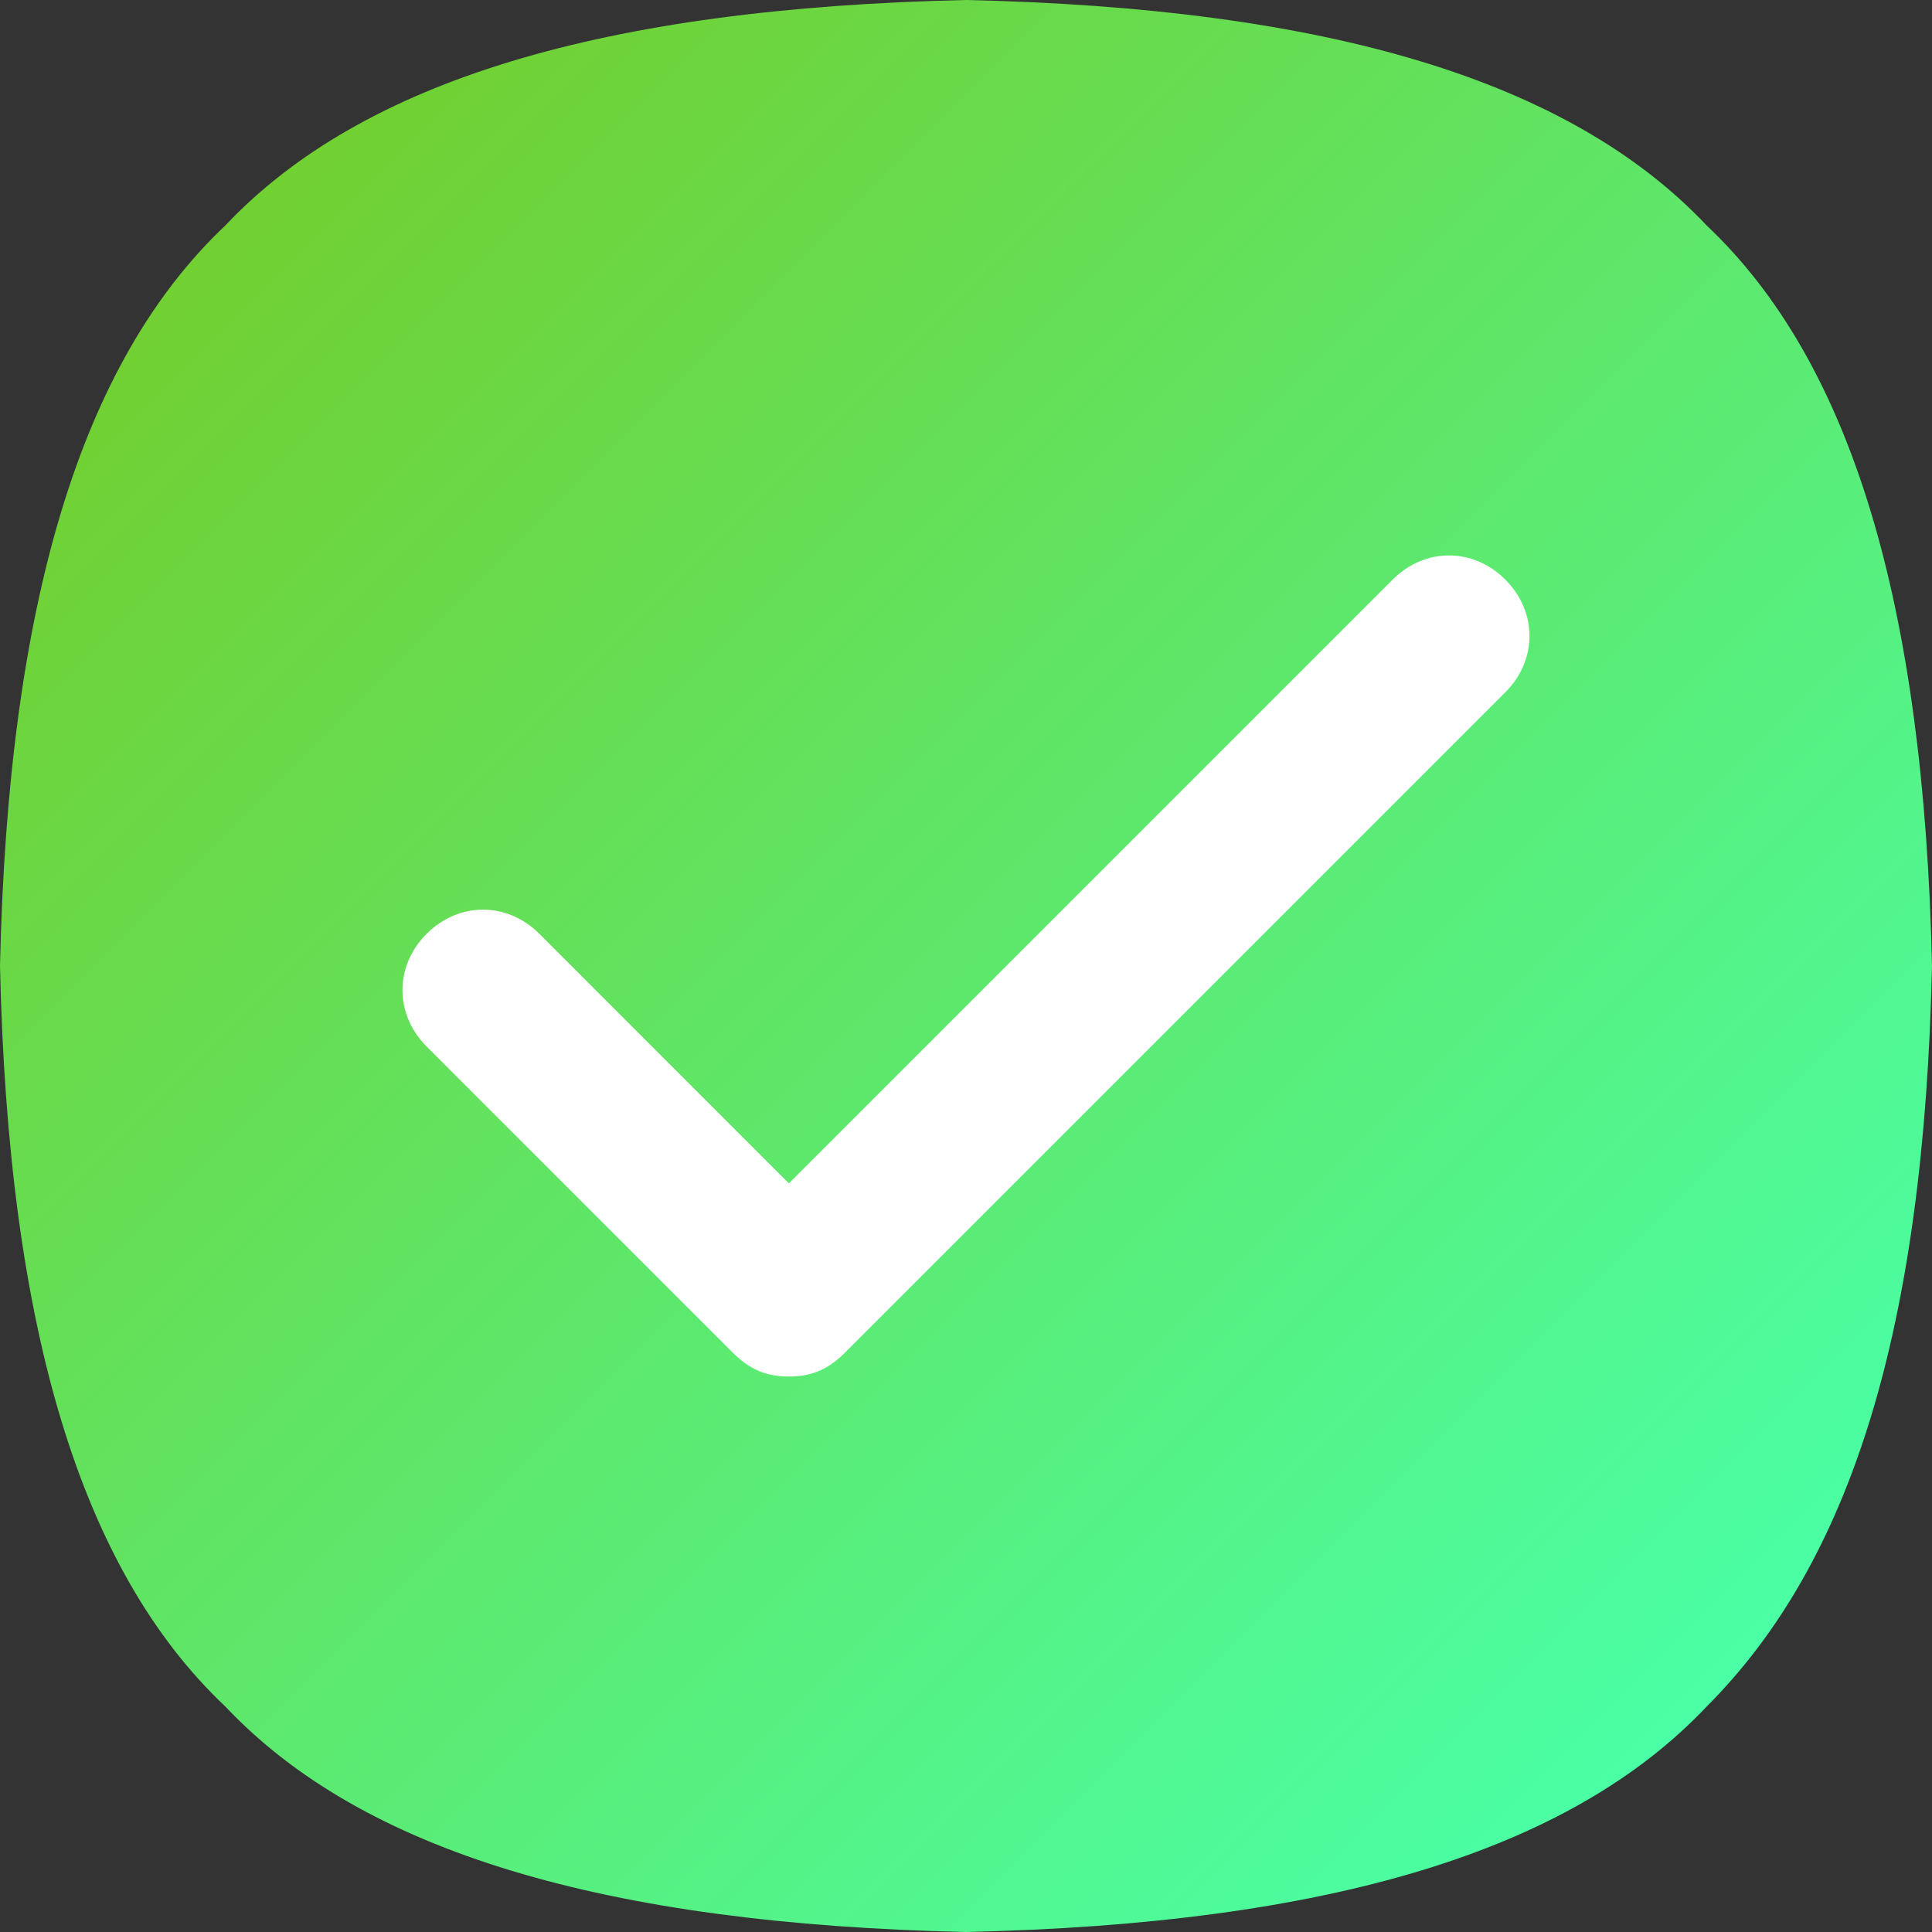
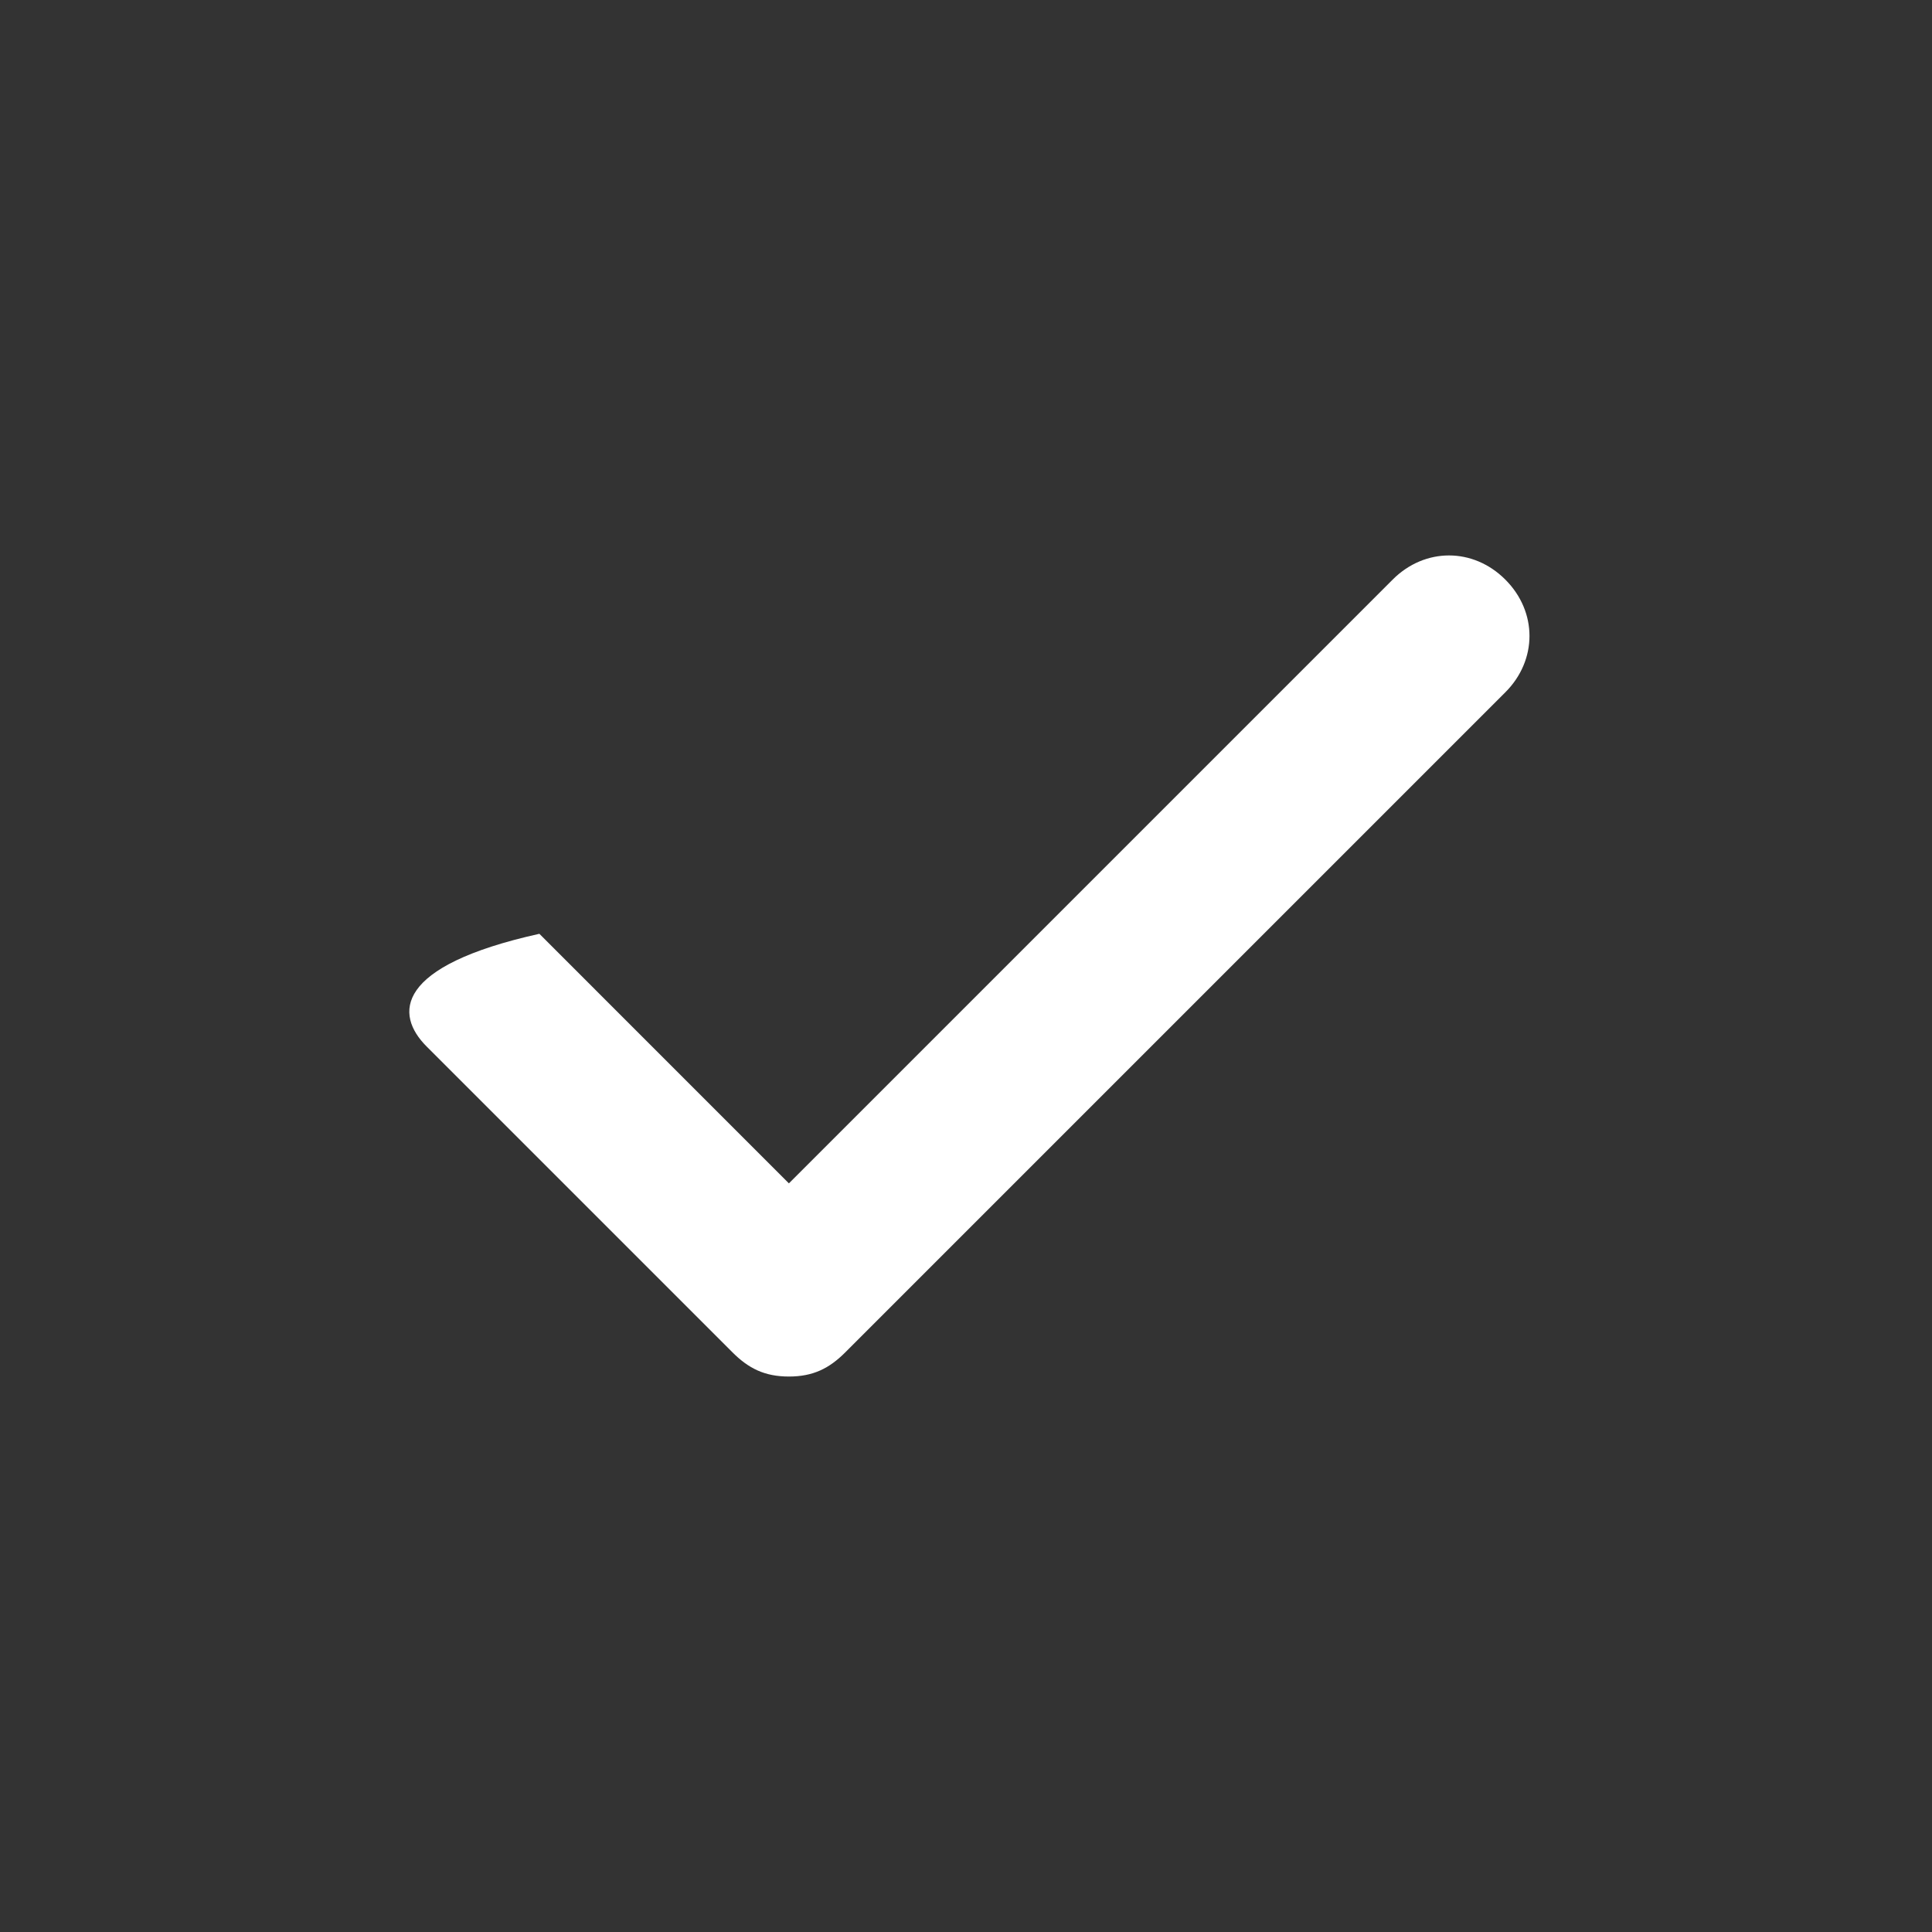
<svg xmlns="http://www.w3.org/2000/svg" width="51" height="51" viewBox="0 0 51 51" fill="none">
  <rect x="0" y="0" width="51" height="51" fill="#333333" stroke="none" />
-   <path d="M45.05 5.95C41.438 2.125 35.062 0.212 25.5 0C15.938 0.212 9.562 2.125 5.95 5.95C2.125 9.562 0.212 15.938 0 25.5C0.212 35.062 2.125 41.438 5.95 45.05C9.562 48.875 15.938 50.788 25.5 51C35.062 50.788 41.438 48.875 45.05 45.05C48.875 41.225 50.788 35.062 51 25.5C50.788 15.938 48.875 9.562 45.05 5.95Z" fill="url(#paint0_linear_2067_78)" />
-   <path d="M39.737 15.3C38.888 14.45 37.612 14.45 36.763 15.3L20.825 31.238L14.238 24.65C13.387 23.8 12.113 23.8 11.262 24.65C10.412 25.5 10.412 26.775 11.262 27.625L19.337 35.7C19.762 36.125 20.188 36.337 20.825 36.337C21.462 36.337 21.887 36.125 22.312 35.7L39.737 18.275C40.587 17.425 40.587 16.15 39.737 15.3Z" fill="white" />
+   <path d="M39.737 15.3C38.888 14.45 37.612 14.45 36.763 15.3L20.825 31.238L14.238 24.65C10.412 25.5 10.412 26.775 11.262 27.625L19.337 35.7C19.762 36.125 20.188 36.337 20.825 36.337C21.462 36.337 21.887 36.125 22.312 35.7L39.737 18.275C40.587 17.425 40.587 16.15 39.737 15.3Z" fill="white" />
  <defs>
    <linearGradient id="paint0_linear_2067_78" x1="6.097" y1="6.097" x2="45.014" y2="45.014" gradientUnits="userSpaceOnUse">
      <stop stop-color="#71D032" />
      <stop offset="1" stop-color="#4AFFA5" />
    </linearGradient>
  </defs>
</svg>